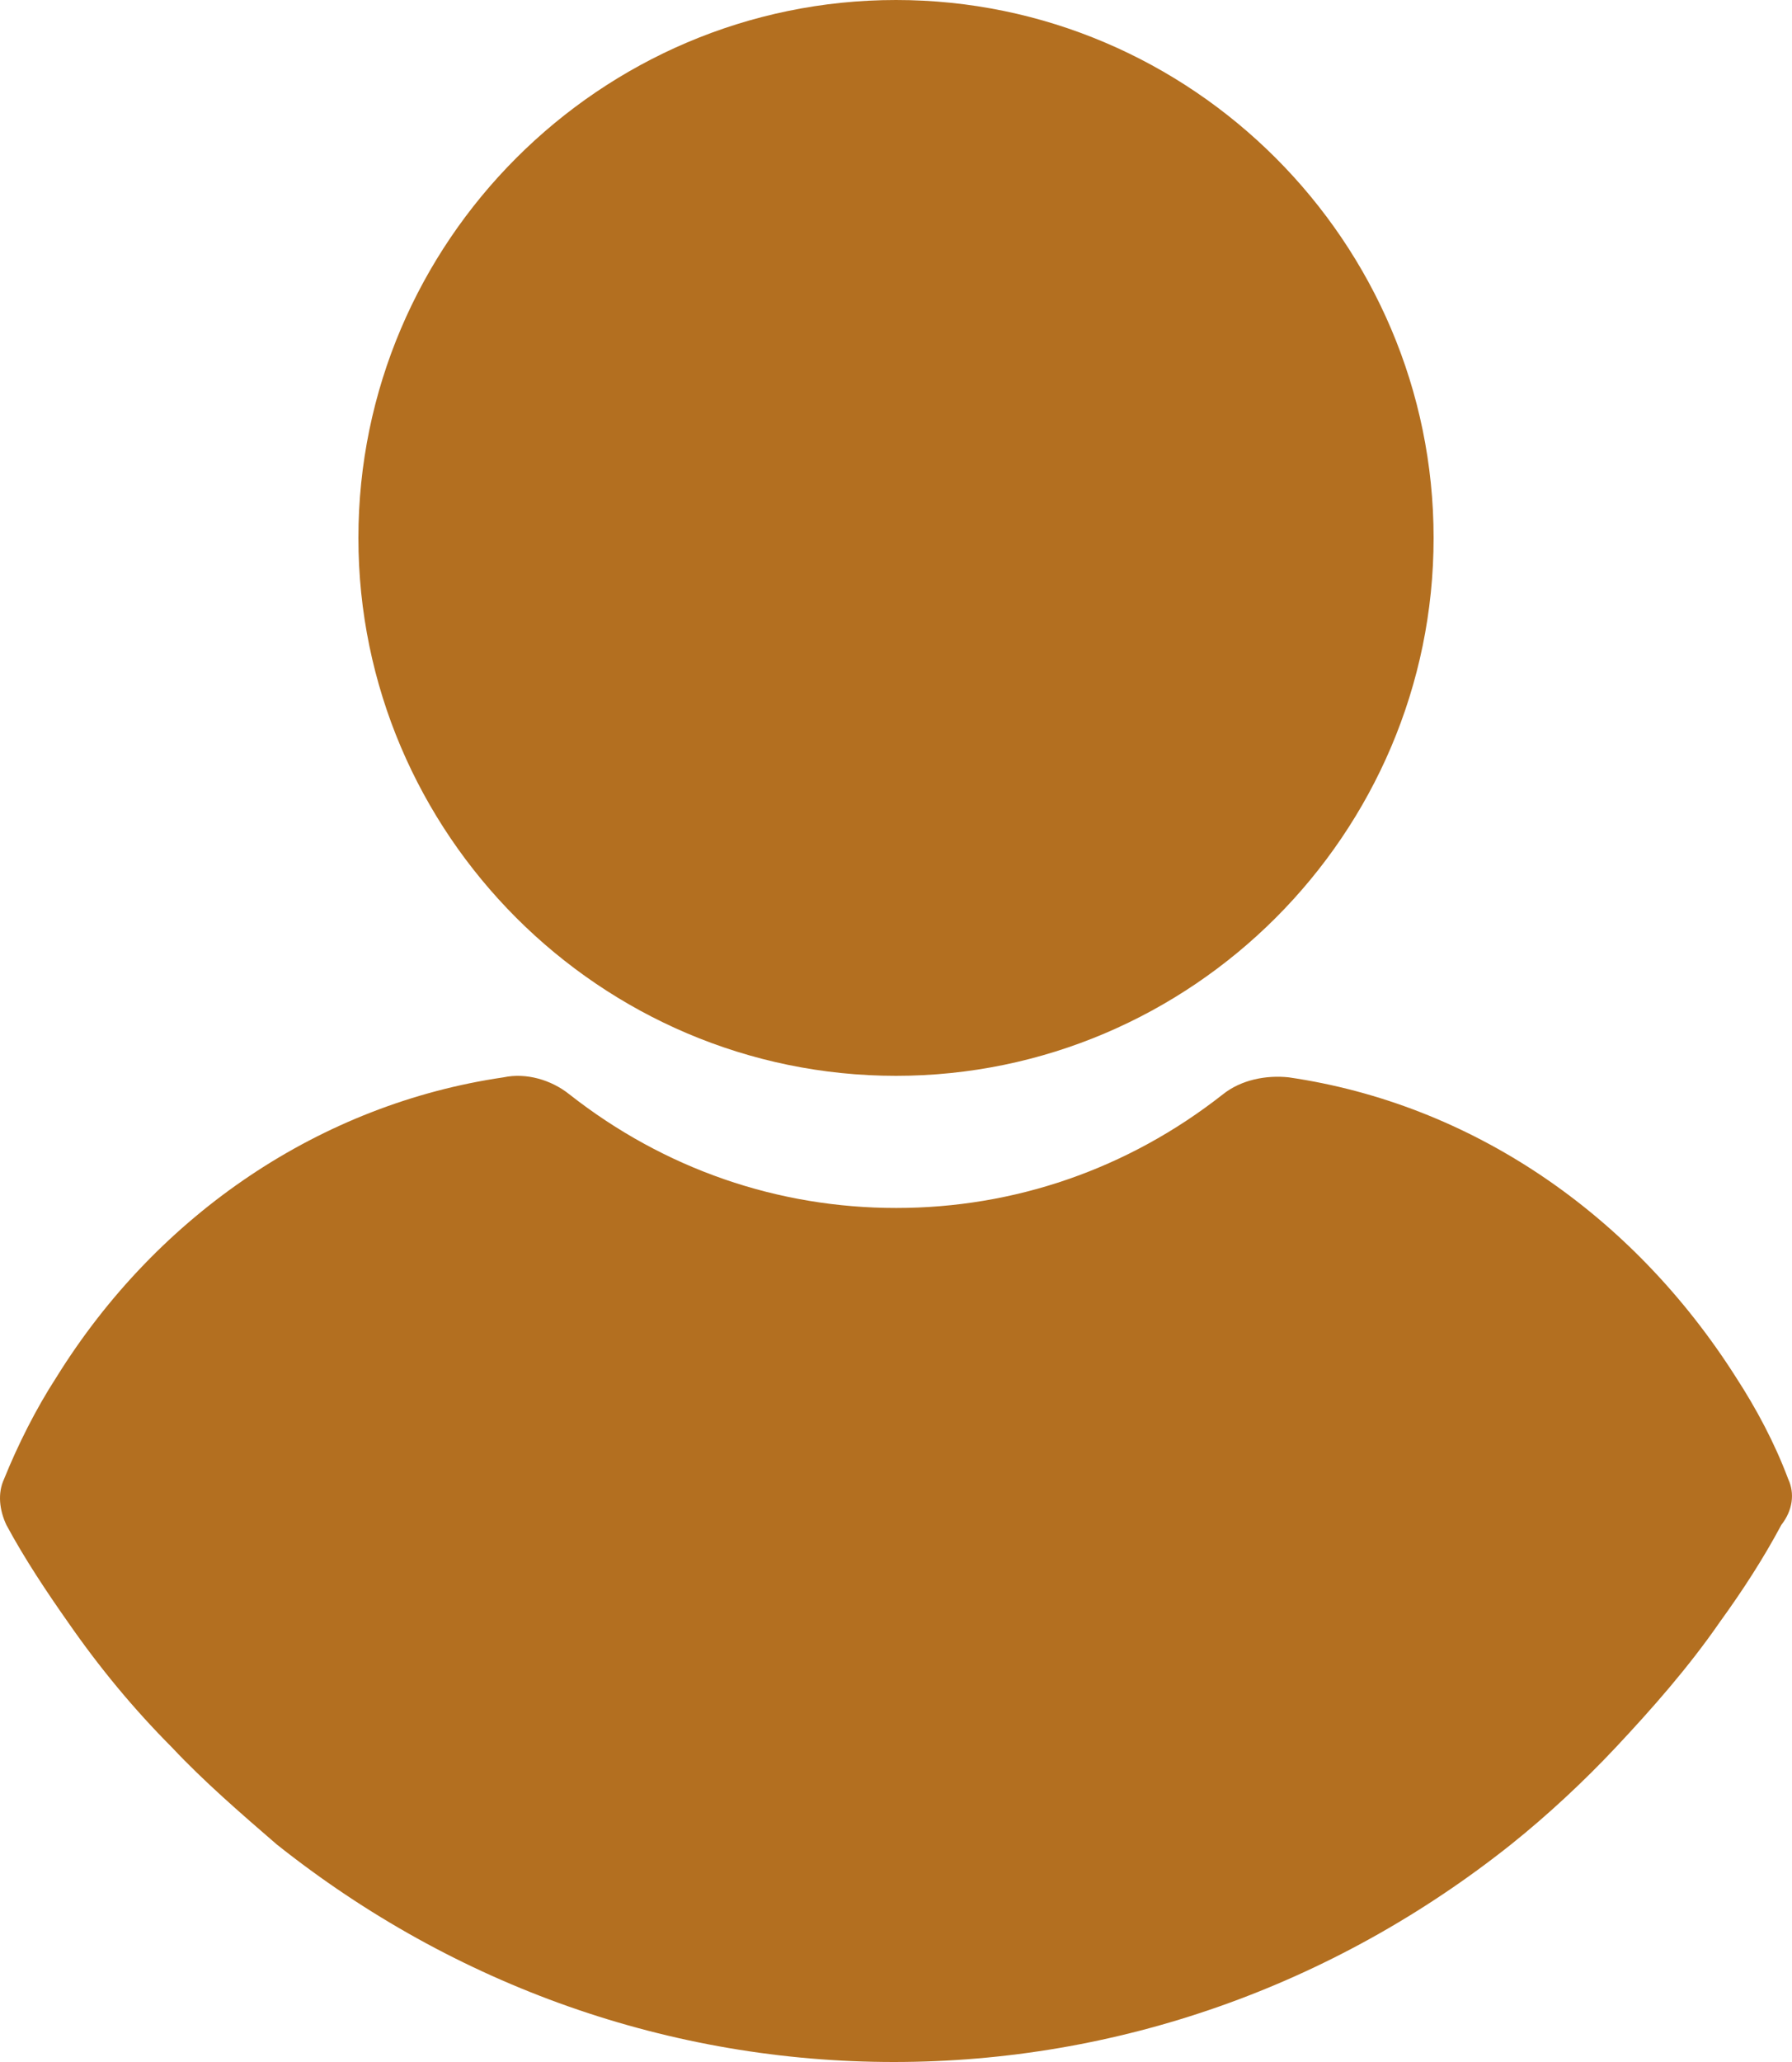
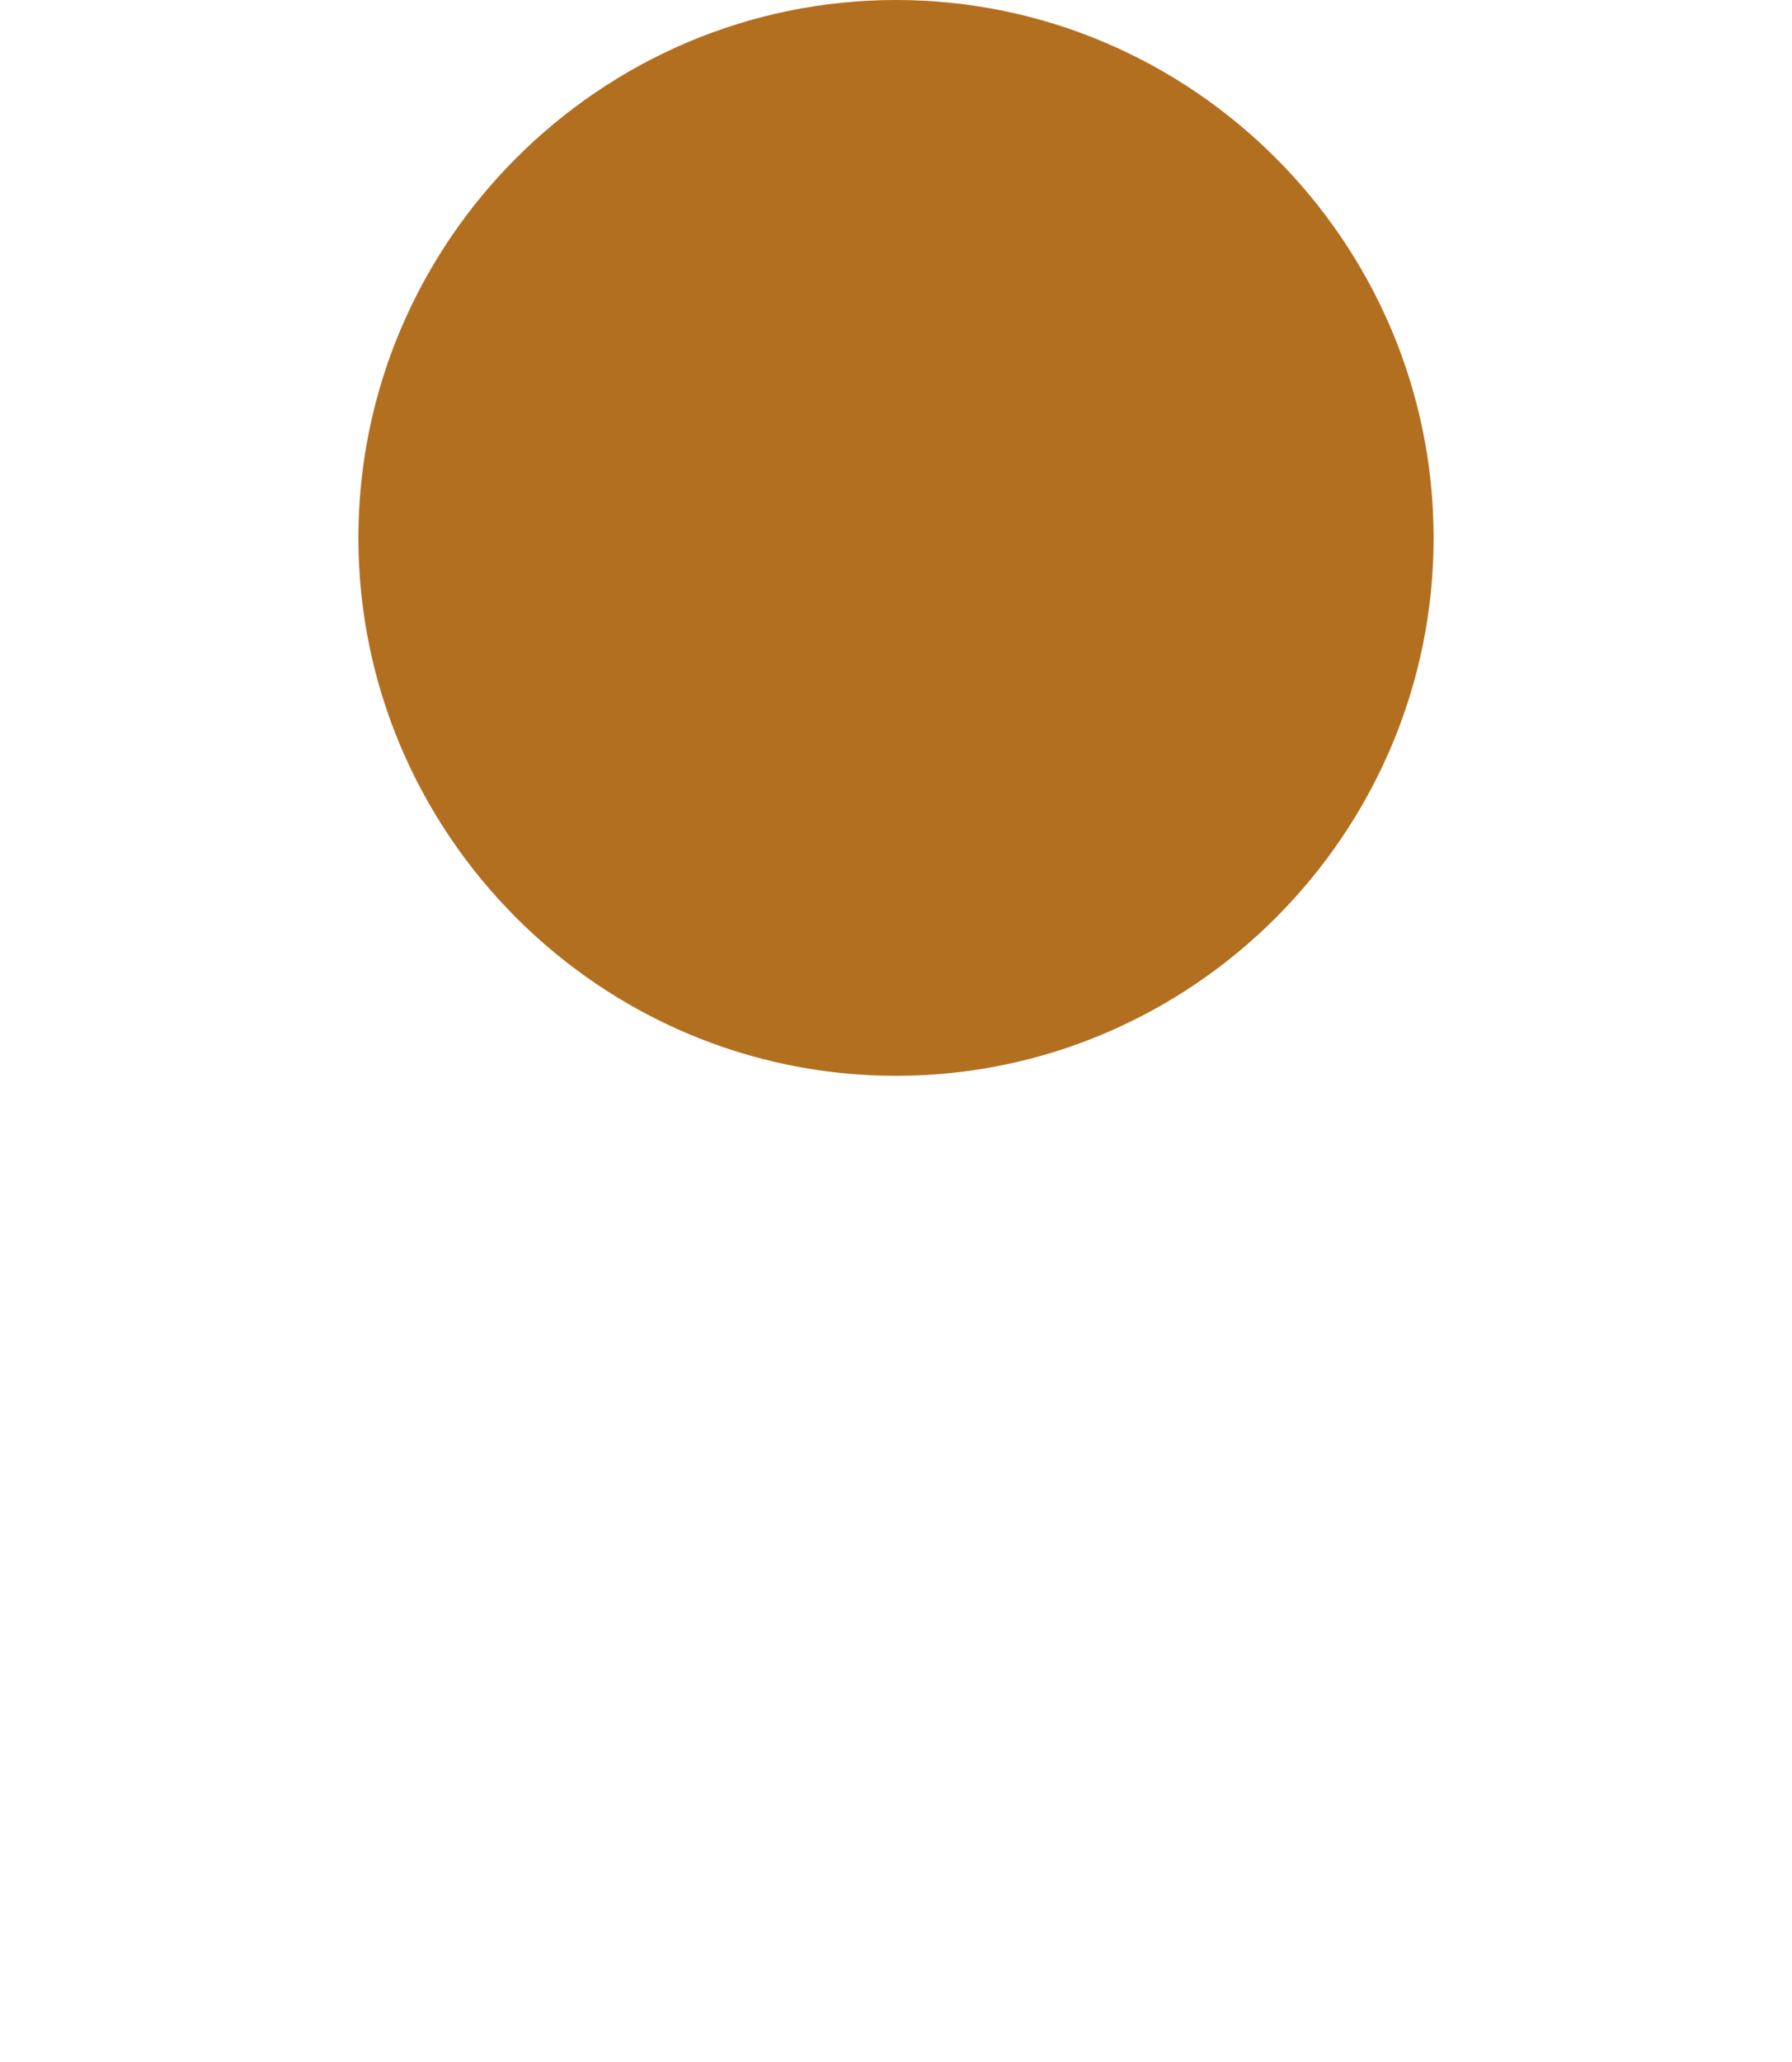
<svg xmlns="http://www.w3.org/2000/svg" width="20" height="23" viewBox="0 0 20 23" fill="none">
  <path d="M10 12C13.301 12 16 9.301 16 6C16 2.699 13.301 0 10 0C6.699 0 4 2.699 4 6C4 9.301 6.699 12 10 12Z" fill="#B36F20" />
-   <path d="M19.957 16.496C19.805 16.092 19.603 15.714 19.375 15.363C18.209 13.528 16.411 12.313 14.384 12.017C14.131 11.99 13.852 12.044 13.649 12.206C12.585 13.042 11.319 13.474 10.002 13.474C8.684 13.474 7.418 13.042 6.354 12.206C6.151 12.044 5.872 11.963 5.619 12.017C3.592 12.313 1.768 13.528 0.629 15.363C0.401 15.714 0.198 16.119 0.046 16.496C-0.03 16.658 -0.005 16.847 0.071 17.009C0.274 17.387 0.527 17.765 0.755 18.089C1.11 18.601 1.49 19.06 1.92 19.492C2.275 19.87 2.68 20.22 3.086 20.571C5.087 22.163 7.494 23 9.976 23C12.459 23 14.866 22.163 16.867 20.571C17.272 20.247 17.677 19.87 18.032 19.492C18.437 19.06 18.843 18.601 19.197 18.089C19.451 17.738 19.679 17.387 19.881 17.009C20.008 16.847 20.033 16.658 19.957 16.496Z" fill="#B36F20" />
</svg>